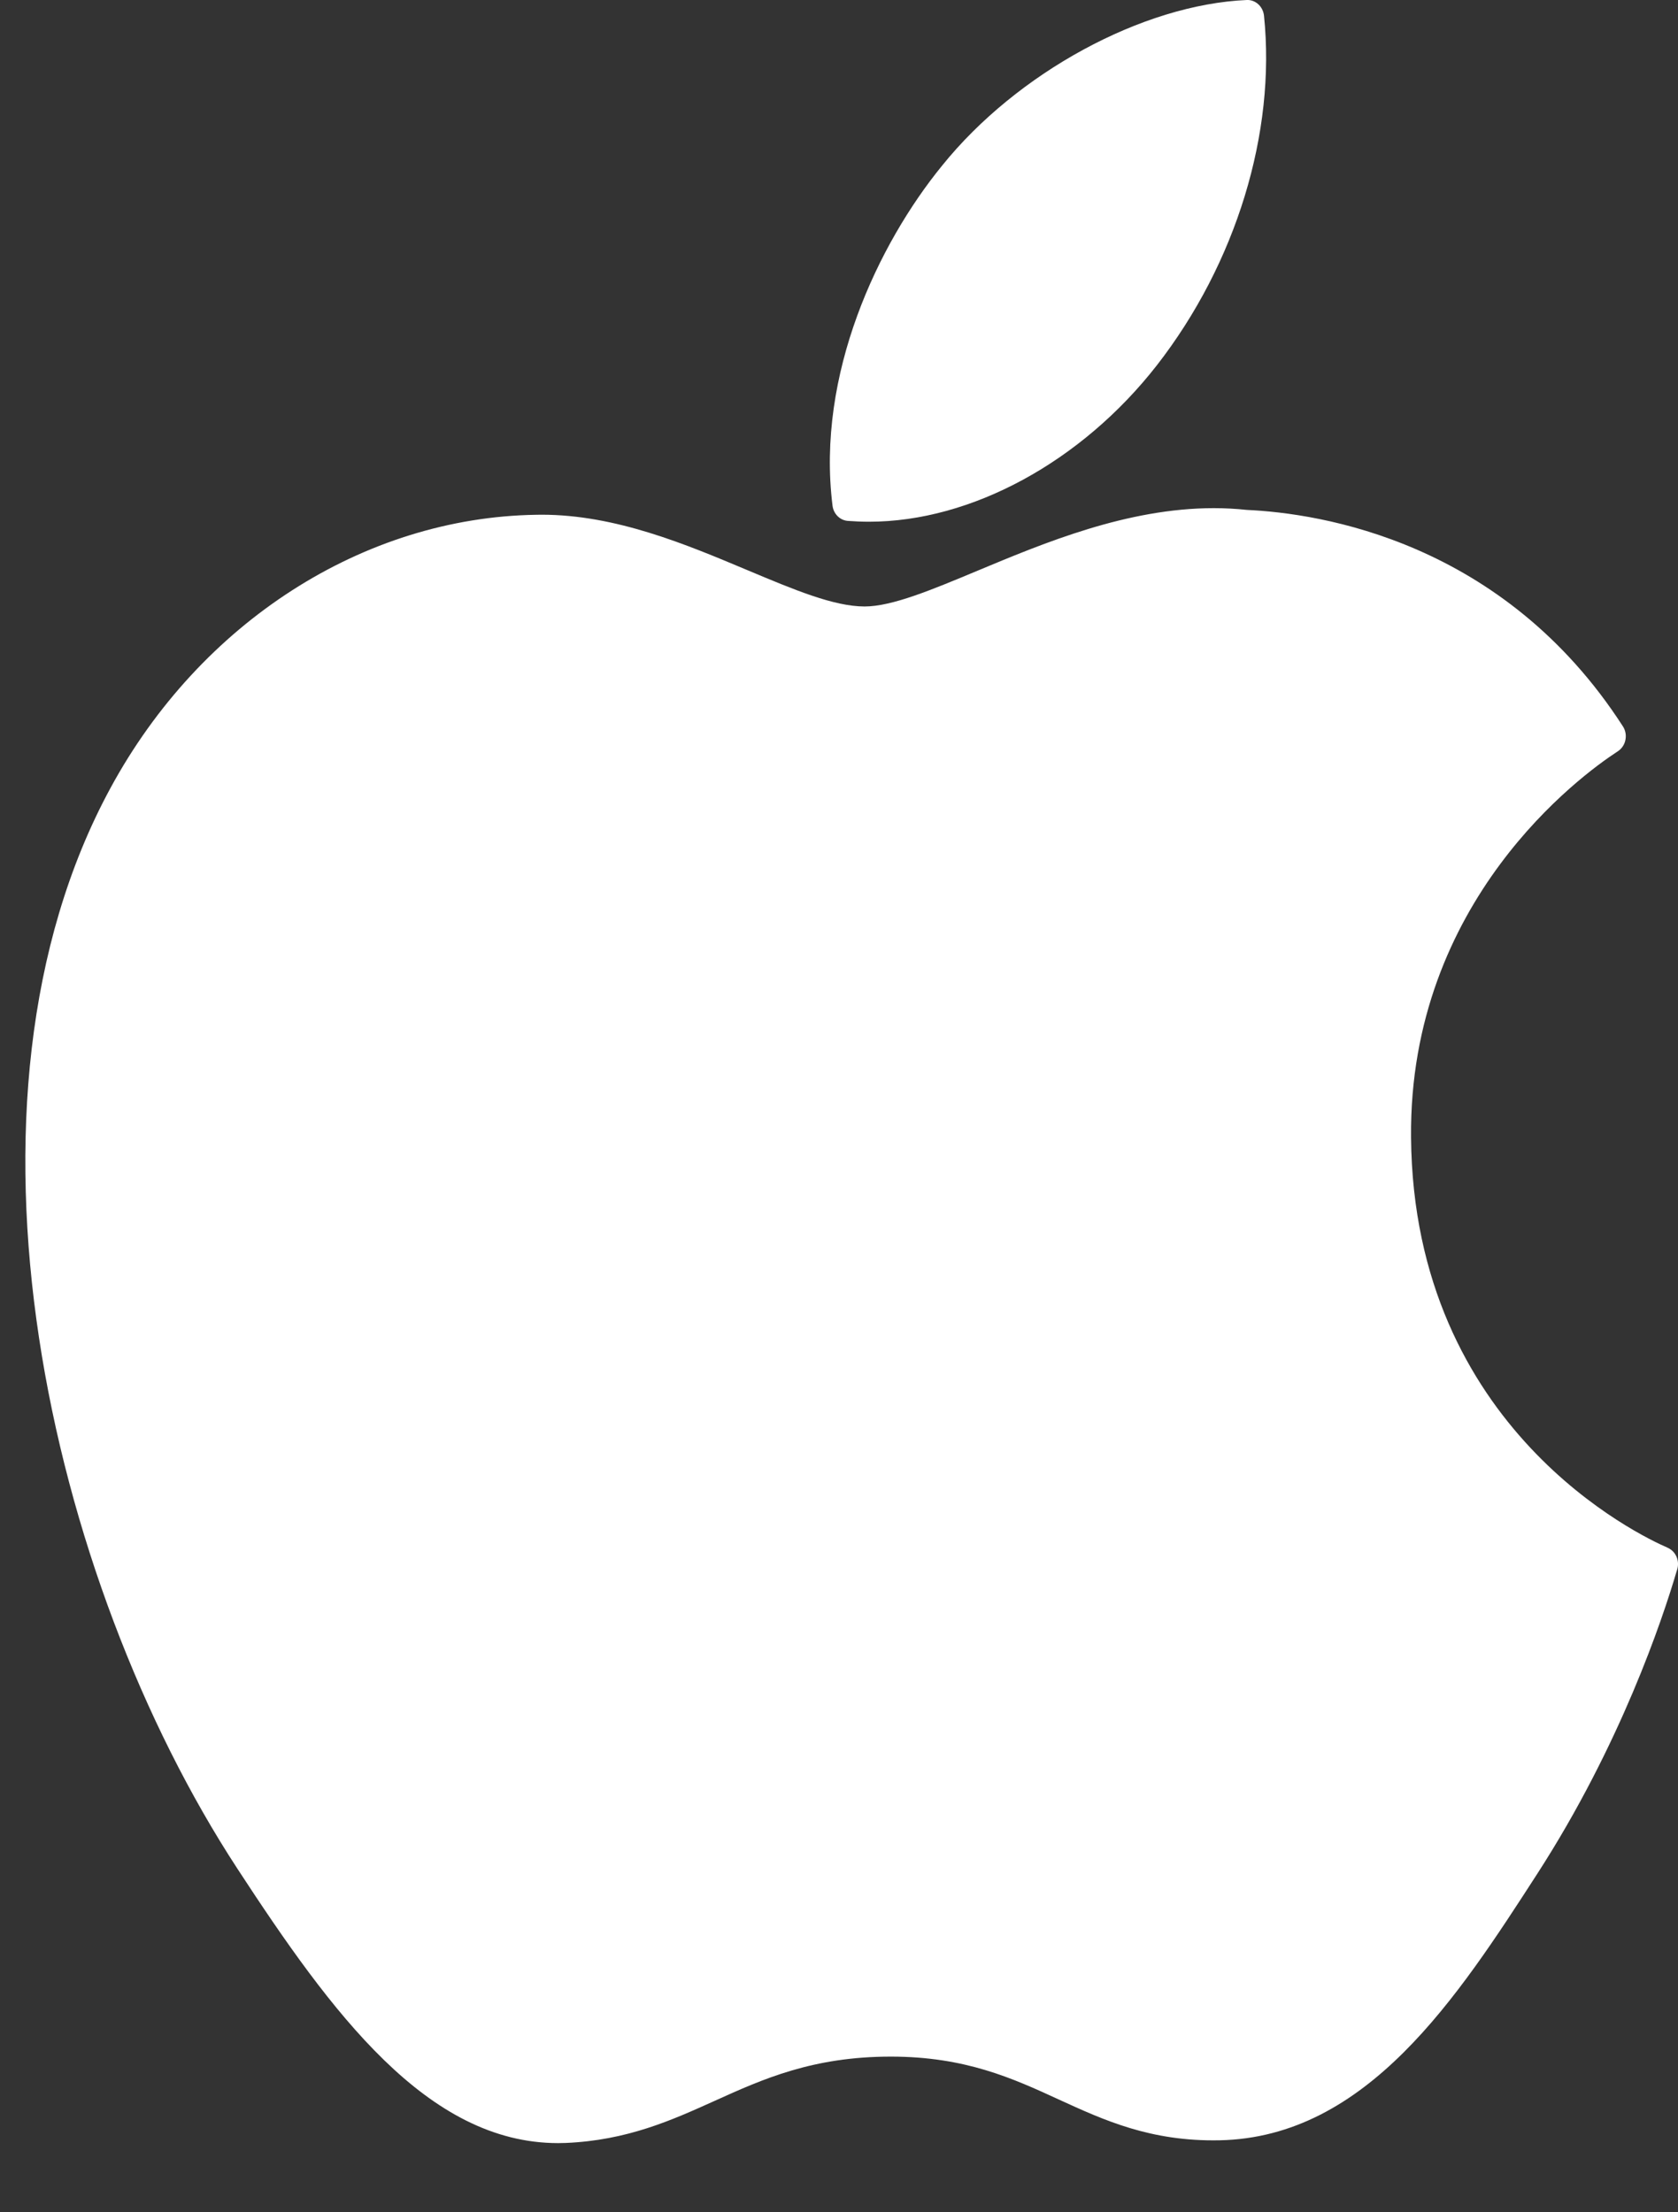
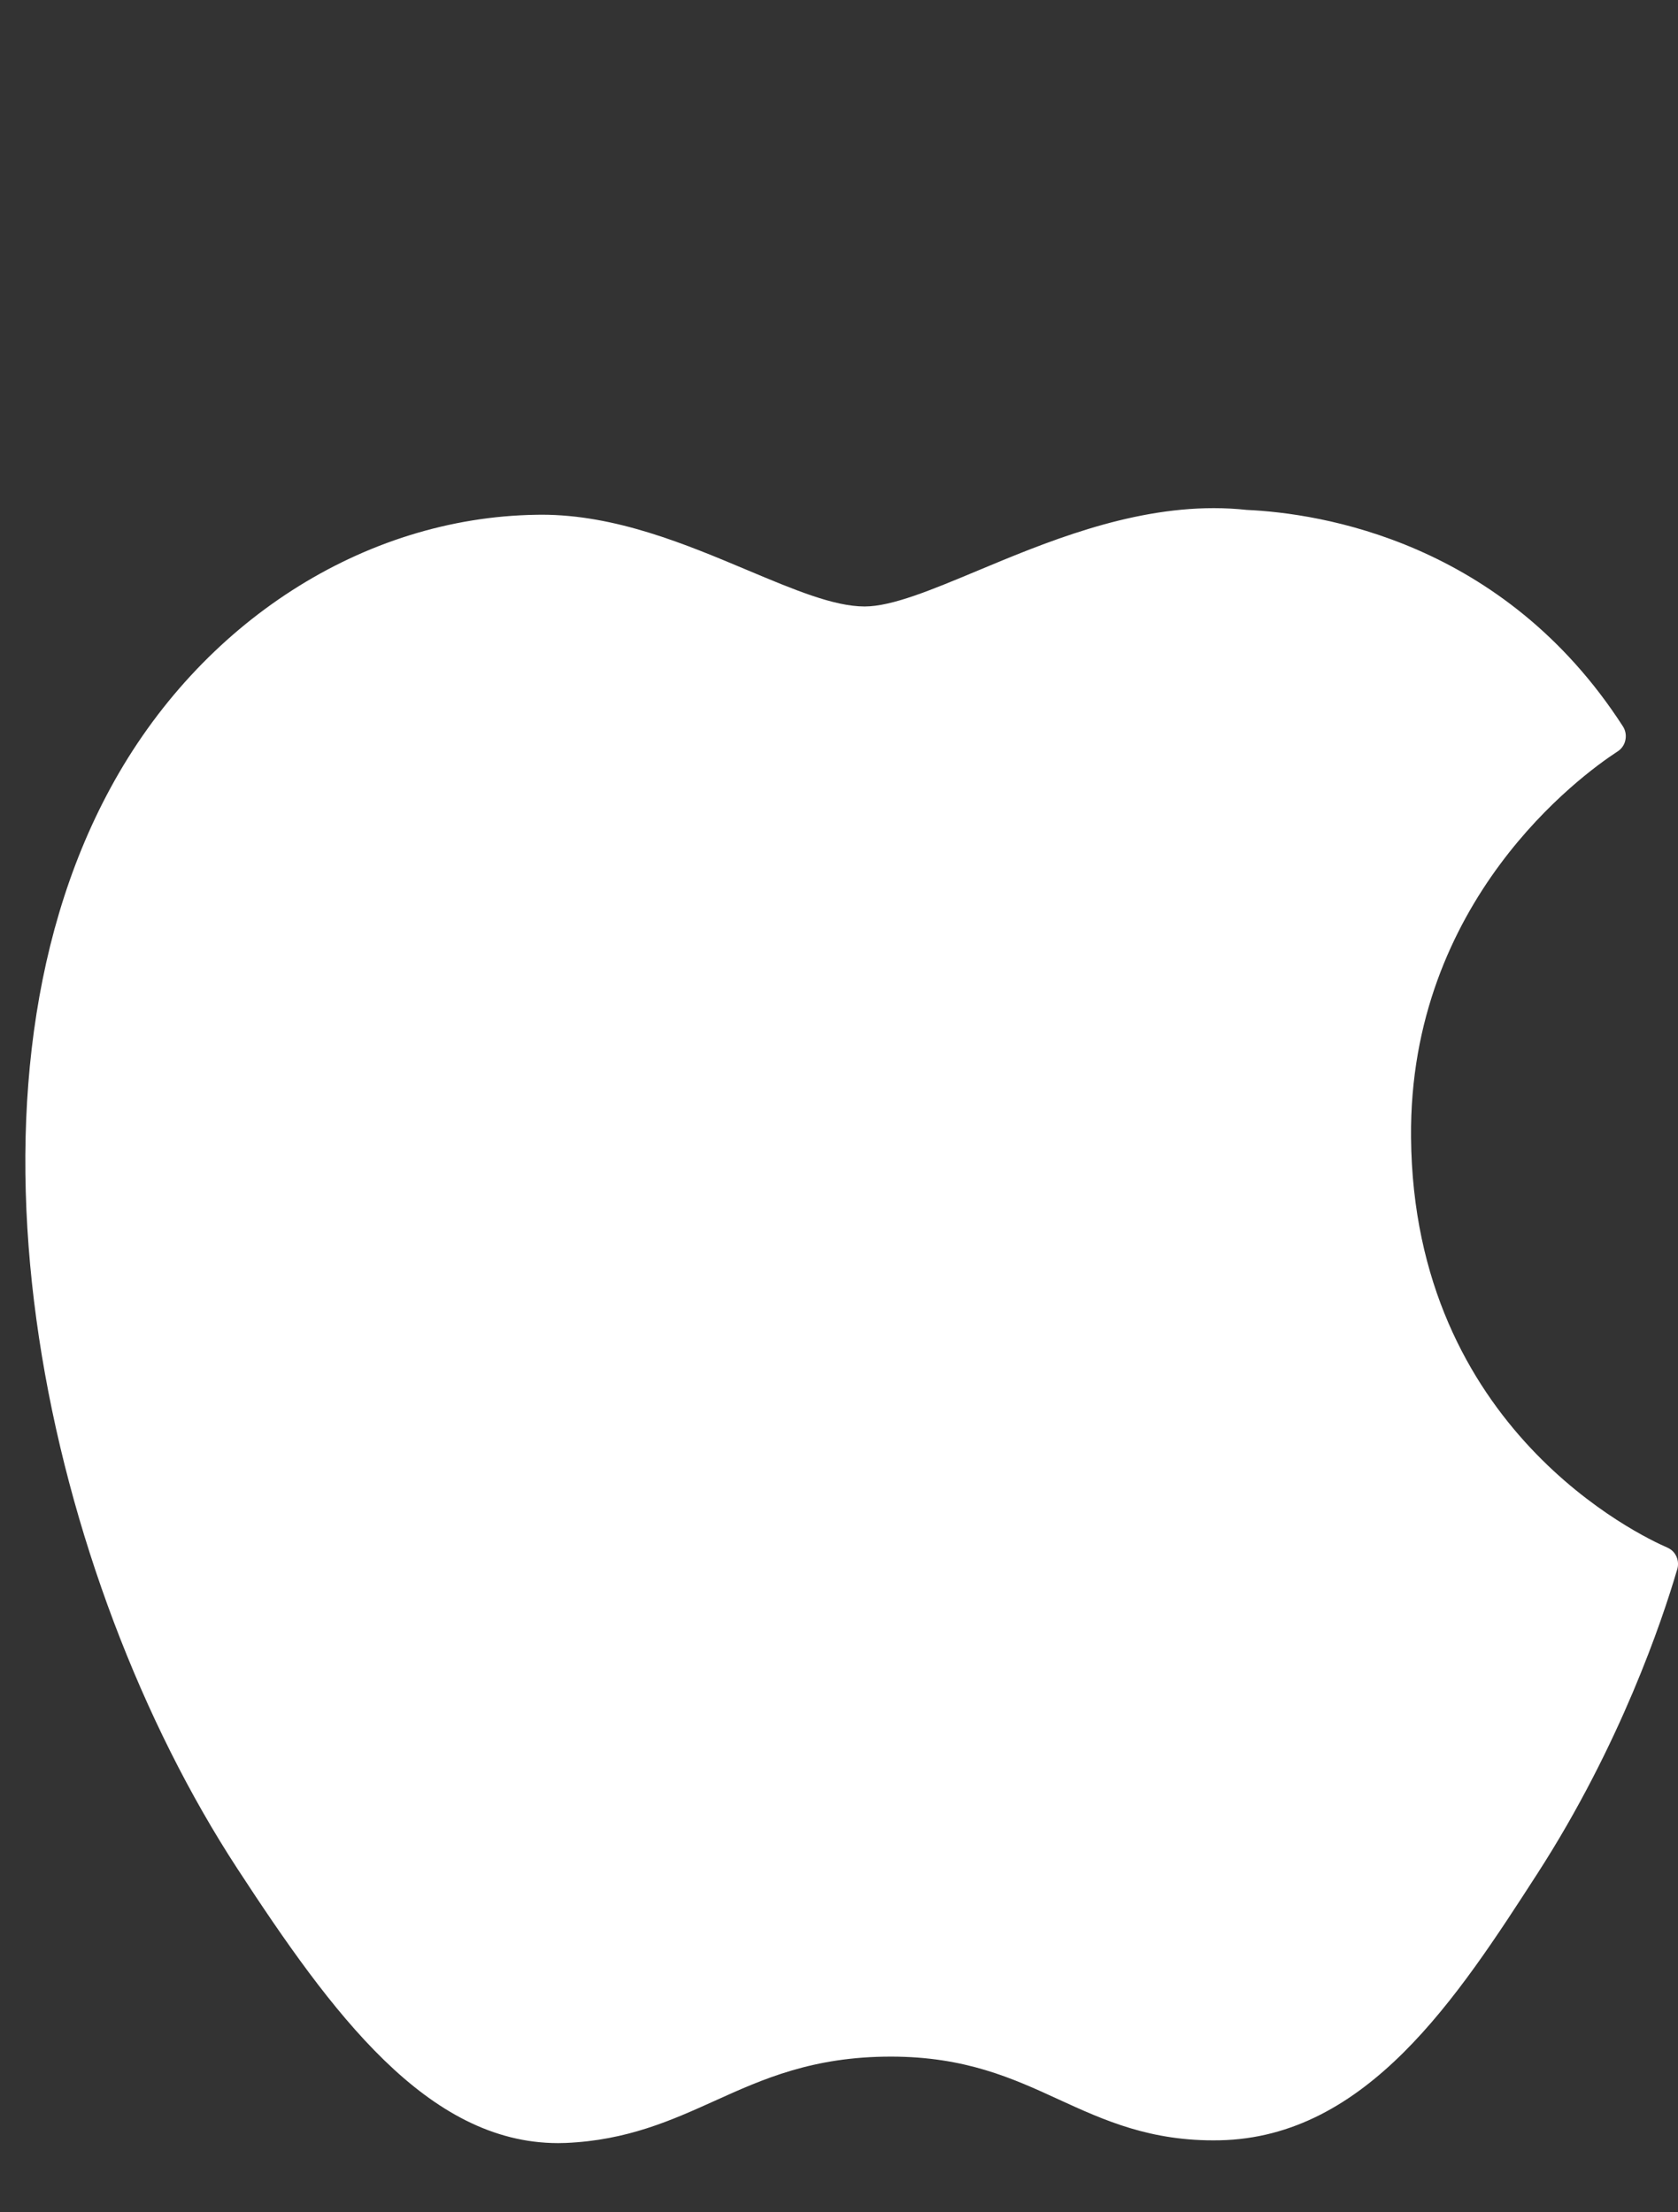
<svg xmlns="http://www.w3.org/2000/svg" width="22" height="29" viewBox="0 0 22 29" fill="none">
  <rect x="0" y="0" width="22" height="29" fill="#333333" stroke="none" />
  <path d="M1.45 10.327C-0.791 14.448 0.634 20.703 3.112 24.495C4.35 26.391 5.602 28.093 7.318 28.093C7.351 28.093 7.383 28.092 7.416 28.091C8.222 28.057 8.805 27.794 9.368 27.54C10 27.254 10.654 26.959 11.68 26.959C12.656 26.959 13.279 27.244 13.881 27.521C14.475 27.793 15.086 28.074 15.989 28.056C17.922 28.018 19.109 26.182 20.156 24.561C21.248 22.87 21.796 21.228 21.981 20.6L21.989 20.575C22.024 20.463 21.974 20.342 21.873 20.293C21.87 20.291 21.86 20.287 21.857 20.285C21.517 20.138 18.532 18.735 18.5 14.91C18.471 11.803 20.74 10.157 21.195 9.859L21.216 9.845C21.265 9.811 21.3 9.758 21.311 9.697C21.323 9.636 21.311 9.573 21.278 9.522C19.712 7.094 17.311 6.728 16.345 6.684C16.205 6.669 16.06 6.661 15.915 6.661C14.78 6.661 13.693 7.115 12.819 7.48C12.216 7.732 11.695 7.95 11.336 7.95C10.932 7.95 10.409 7.73 9.802 7.475C8.991 7.134 8.072 6.747 7.099 6.747C7.075 6.747 7.053 6.747 7.03 6.748C4.767 6.783 2.629 8.155 1.45 10.327Z" fill="white" />
-   <path d="M16.347 0C14.977 0.059 13.333 0.953 12.351 2.172C11.515 3.197 10.7 4.906 10.915 6.628C10.928 6.736 11.011 6.819 11.113 6.828C11.206 6.835 11.3 6.839 11.394 6.839C12.734 6.839 14.18 6.054 15.167 4.789C16.206 3.454 16.731 1.74 16.572 0.205C16.559 0.085 16.46 -0.005 16.347 0Z" fill="white" />
</svg>